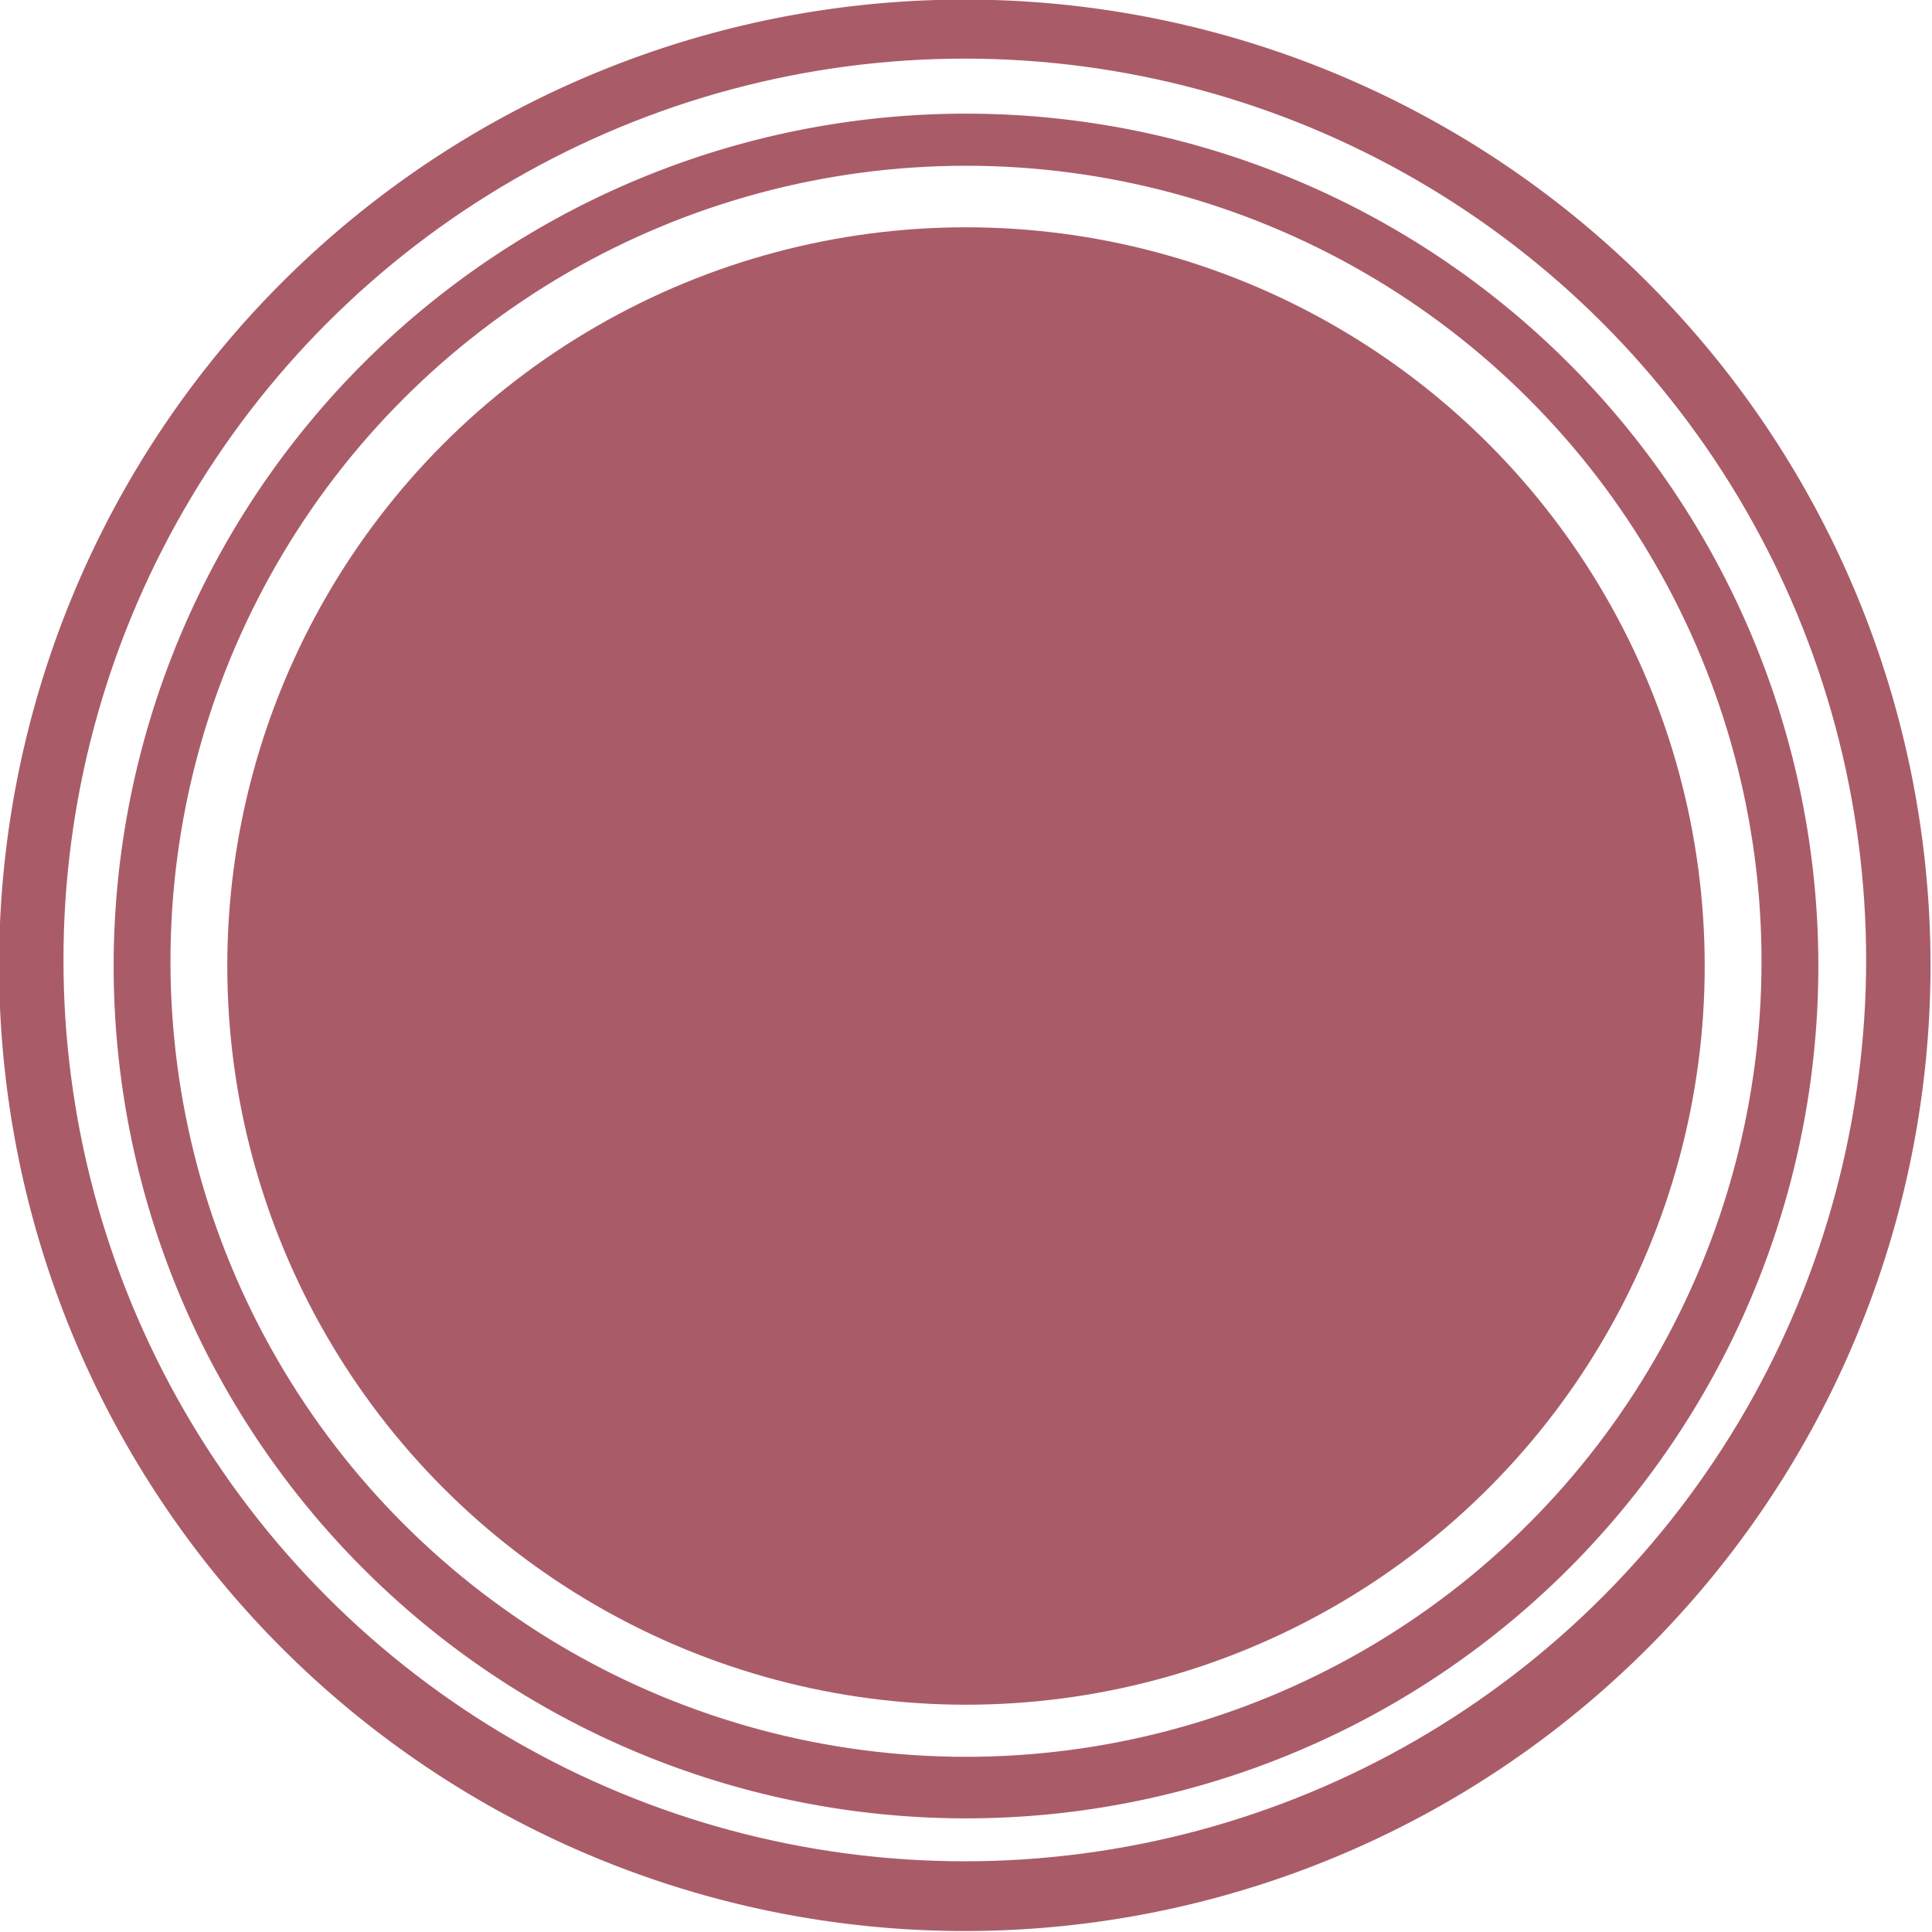
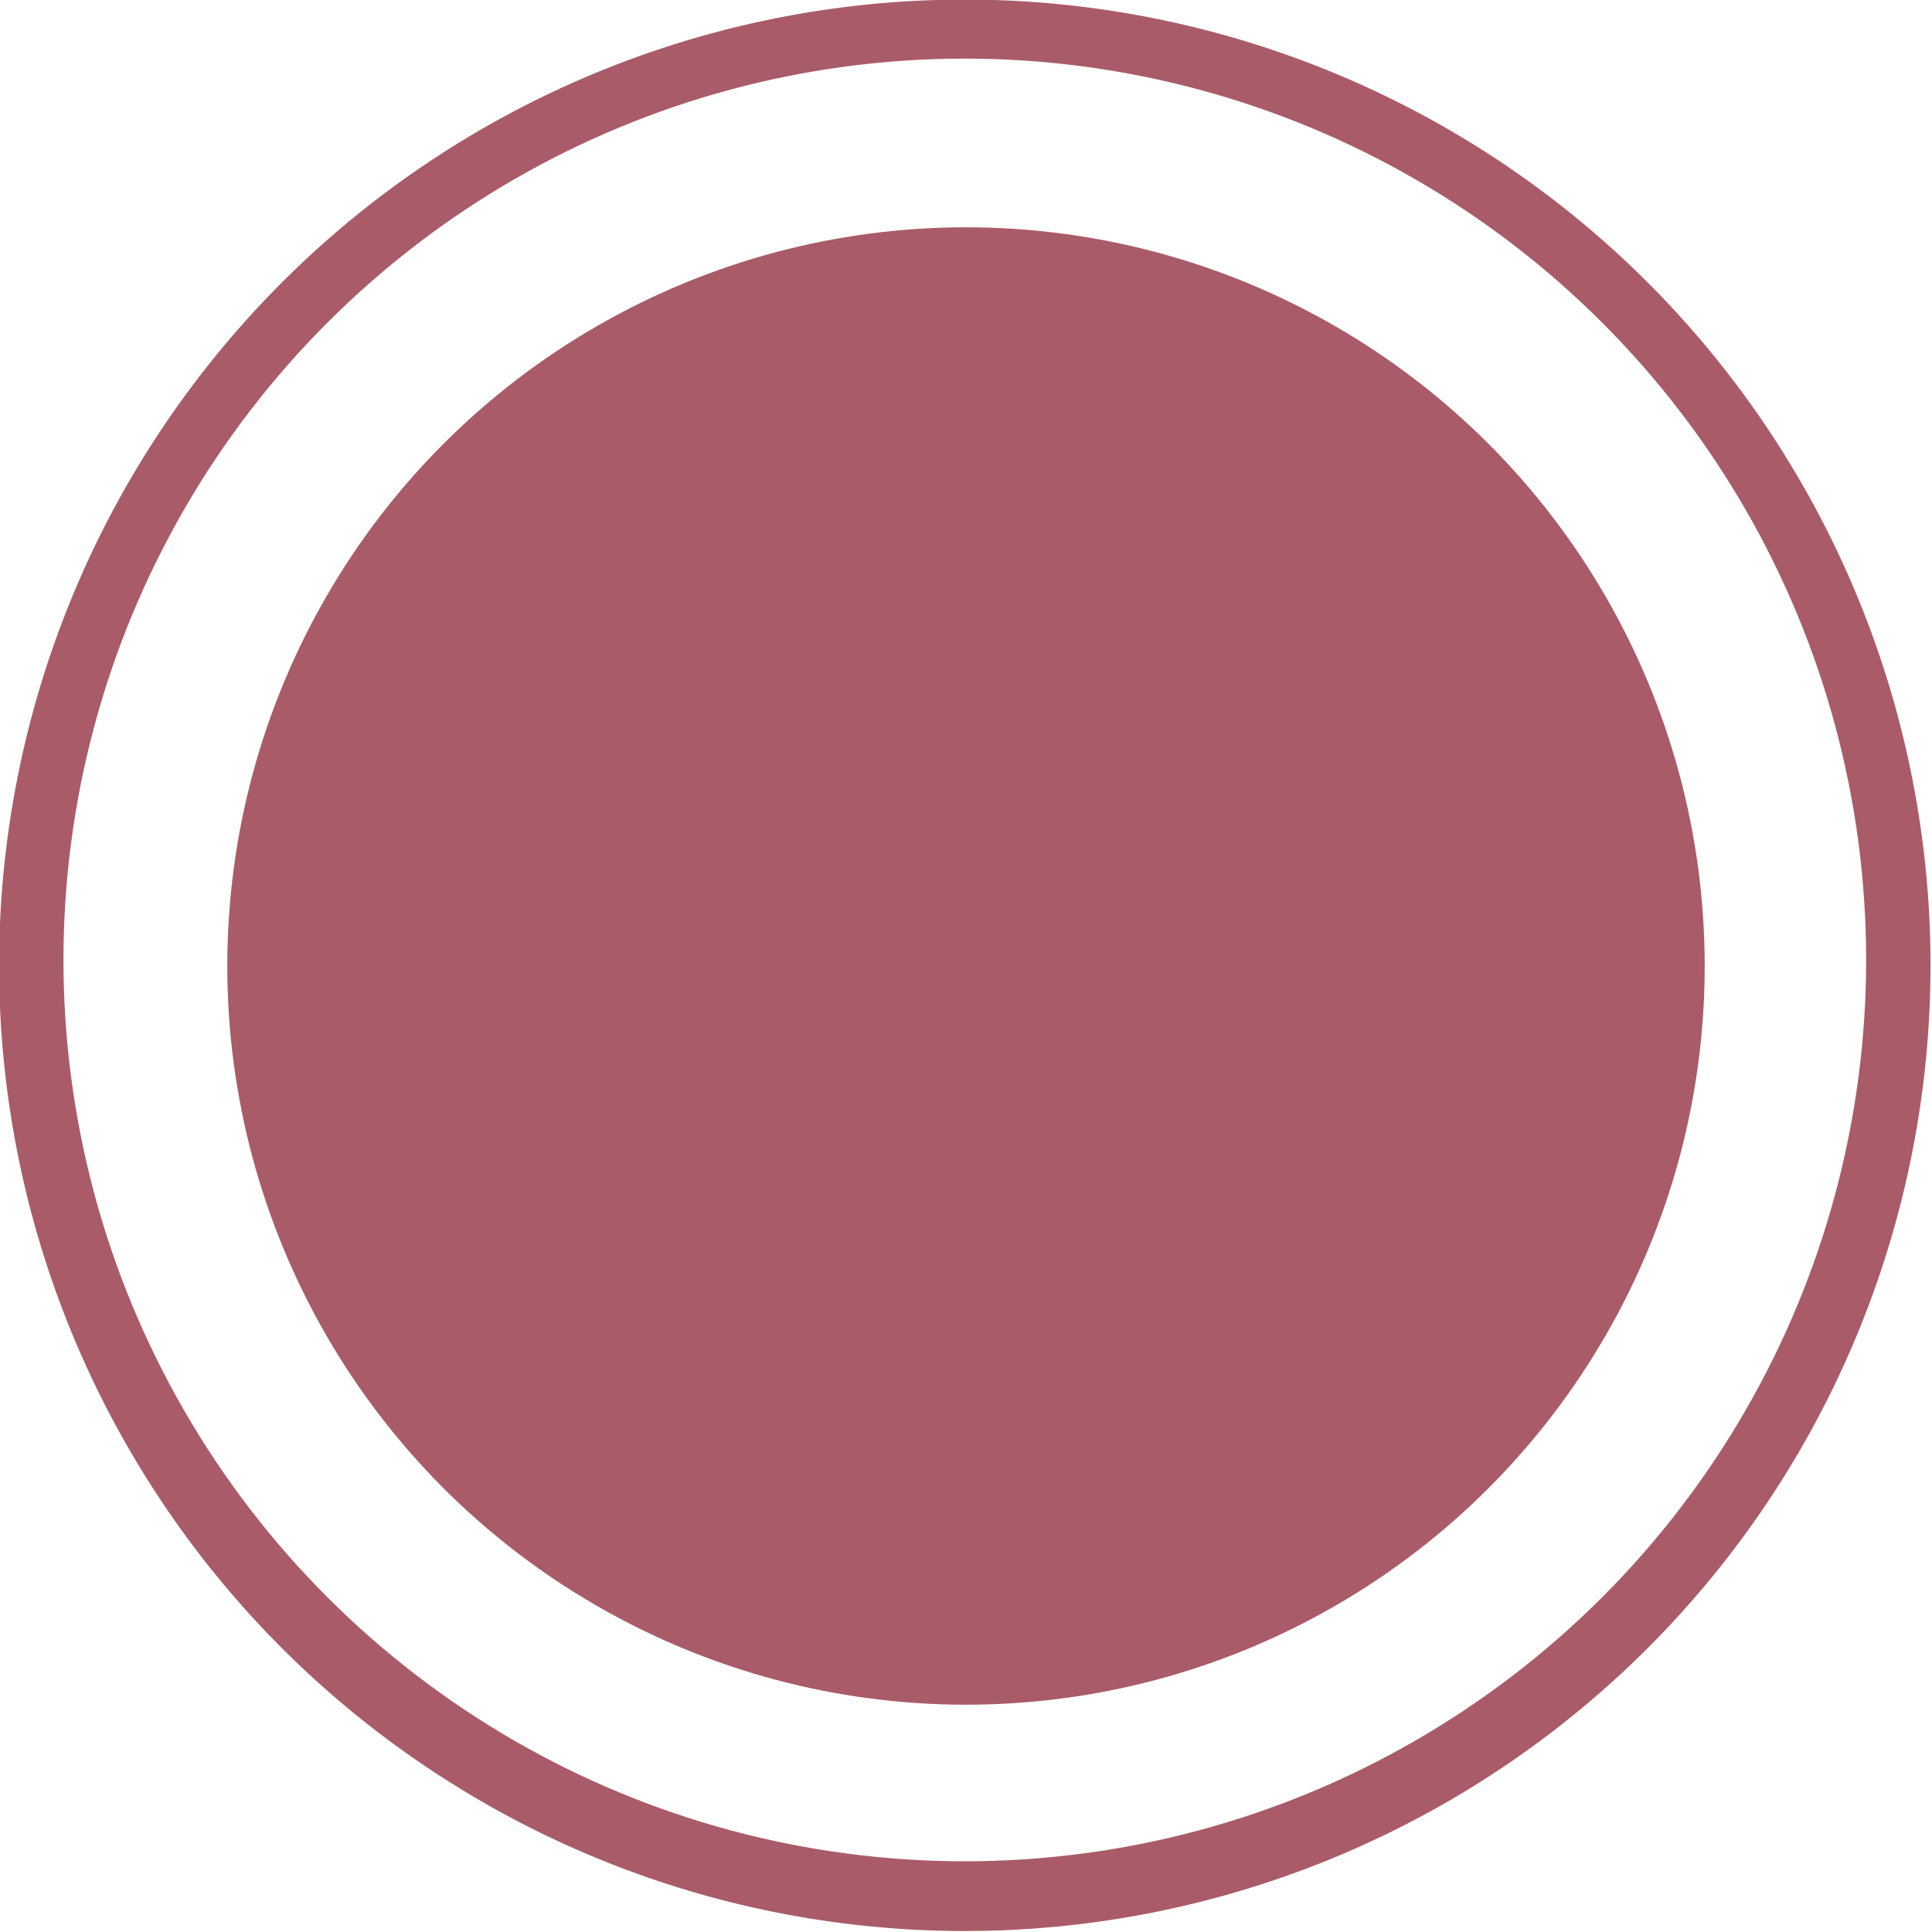
<svg xmlns="http://www.w3.org/2000/svg" xmlns:ns1="http://sodipodi.sourceforge.net/DTD/sodipodi-0.dtd" xmlns:ns2="http://www.inkscape.org/namespaces/inkscape" version="1.1" id="Layer_1" x="0px" y="0px" viewBox="0 0 170 170" xml:space="preserve" ns1:docname="circle1-pnk.svg" width="170" height="170" ns2:export-filename="light-blue-hex3.svg" ns2:export-xdpi="96" ns2:export-ydpi="96" ns2:label="1" ns2:version="1.3.2 (091e20e, 2023-11-25, custom)">
  <defs id="defs17">
    <ns2:path-effect effect="powerclip" id="path-effect4" is_visible="true" lpeversion="1" inverse="true" flatten="false" hide_clip="false" message="Use fill-rule evenodd on &lt;b&gt;fill and stroke&lt;/b&gt; dialogue if no flatten result after convert clip to paths." />
    <clipPath clipPathUnits="userSpaceOnUse" id="clipPath4">
-       <circle style="display:none;fill:#ff0000;fill-rule:evenodd;stroke-width:0.958" id="circle4" cx="314.952" cy="185.391" r="70" d="m 384.952,185.391 a 70,70 0 0 1 -70,70 70,70 0 0 1 -70,-70 70,70 0 0 1 70,-70 70,70 0 0 1 70,70 z" />
      <path id="lpe_path-effect4" style="fill:#ff0000;fill-rule:evenodd;stroke-width:0.958" class="powerclip" d="m 234.952,105.806 h 160 v 160 h -160 z m 150,79.585 a 70,70 0 0 0 -70,-70 70,70 0 0 0 -70,70 70,70 0 0 0 70,70 70,70 0 0 0 70,-70 z" />
    </clipPath>
    <ns2:path-effect effect="powerclip" id="path-effect4-2" is_visible="true" lpeversion="1" inverse="true" flatten="false" hide_clip="false" message="Use fill-rule evenodd on &lt;b&gt;fill and stroke&lt;/b&gt; dialogue if no flatten result after convert clip to paths." />
    <clipPath clipPathUnits="userSpaceOnUse" id="clipath_lpe_path-effect4-2">
      <circle style="display:none;fill:#ff0000;fill-rule:evenodd;stroke-width:0.958" id="circle6" cx="314.952" cy="185.391" r="70" d="m 384.952,185.391 a 70,70 0 0 1 -70,70 70,70 0 0 1 -70,-70 70,70 0 0 1 70,-70 70,70 0 0 1 70,70 z" />
      <path id="lpe_path-effect4-2" style="fill:#ff0000;fill-rule:evenodd;stroke-width:0.958" class="powerclip" d="m 234.952,105.806 h 160 v 160 h -160 z m 150,79.585 a 70,70 0 0 0 -70,-70 70,70 0 0 0 -70,70 70,70 0 0 0 70,70 70,70 0 0 0 70,-70 z" />
    </clipPath>
  </defs>
  <ns1:namedview id="namedview17" pagecolor="#ffffff" bordercolor="#666666" borderopacity="1.0" ns2:showpageshadow="2" ns2:pageopacity="0.0" ns2:pagecheckerboard="0" ns2:deskcolor="#d1d1d1" ns2:zoom="2.6171876" ns2:cx="81.194027" ns2:cy="109.6597" ns2:window-width="1920" ns2:window-height="974" ns2:window-x="-11" ns2:window-y="-11" ns2:window-maximized="1" ns2:current-layer="Layer_1" />
  <g id="g3" transform="translate(49.129,3.198)" style="fill:#000000;fill-opacity:0">
    <g id="g2" style="fill:#000000;fill-opacity:0">
      <path d="m 485.291,129.408 -224,-128 c -3.285,-1.877 -7.296,-1.877 -10.581,0 l -224,128 c -3.328,1.899 -5.376,5.44 -5.376,9.259 v 234.667 c 0,3.819 2.048,7.36 5.376,9.259 l 224,128 c 1.643,0.939 3.456,1.408 5.291,1.408 1.835,0 3.648,-0.469 5.291,-1.408 l 224,-128 c 3.328,-1.899 5.376,-5.44 5.376,-9.259 V 138.667 c -0.001,-3.819 -2.049,-7.36 -5.377,-9.259 z" id="path1" style="fill:#000000;fill-opacity:0" />
    </g>
  </g>
-   <path style="fill:#a95c68;fill-opacity:1;fill-rule:evenodd;stroke-width:1.861" id="path2" clip-path="url(#clipPath4)" d="m 389.952,185.806 a 75,75 0 0 1 -75,75 75,75 0 0 1 -75,-75 75,75 0 0 1 75,-75 75,75 0 0 1 75,75 z" ns1:type="arc" ns1:ry="75" ns1:rx="75" ns1:cy="185.80598" ns1:cx="314.95221" ns2:path-effect="#path-effect4" transform="translate(-229.952,-100.806)" />
  <path style="fill:#a95c68;fill-opacity:1;fill-rule:evenodd;stroke-width:1.861" id="path2-5" clip-path="url(#clipath_lpe_path-effect4-2)" d="m 389.952,185.806 a 75,75 0 0 1 -75,75 75,75 0 0 1 -75,-75 75,75 0 0 1 75,-75 75,75 0 0 1 75,75 z" ns1:type="arc" ns1:ry="75" ns1:rx="75" ns1:cy="185.80598" ns1:cx="314.95221" ns2:path-effect="#path-effect4-2" transform="matrix(1.133,0,0,1.133,-271.946,-125.58)" />
  <circle style="fill:#a95c68;fill-opacity:1;fill-rule:evenodd;stroke-width:0.981" id="path4" cx="85" cy="85" r="65" />
</svg>